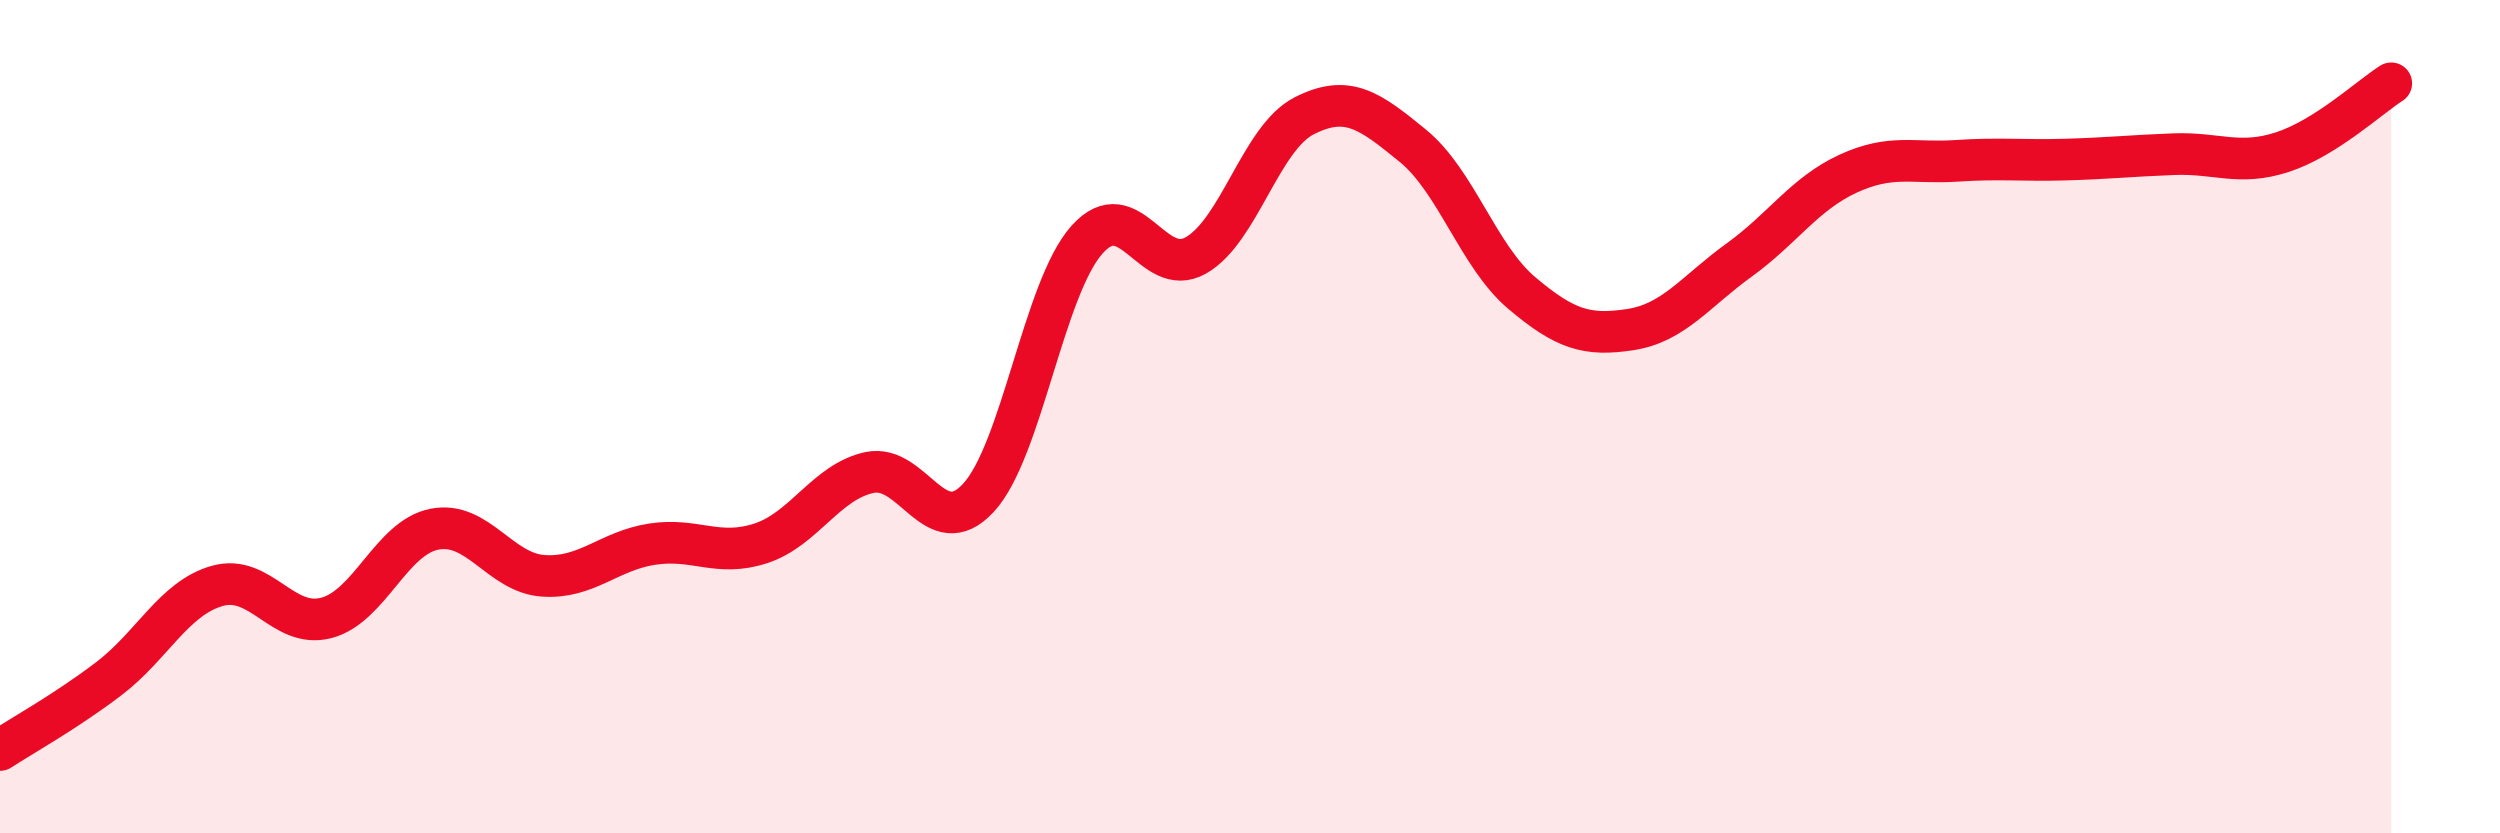
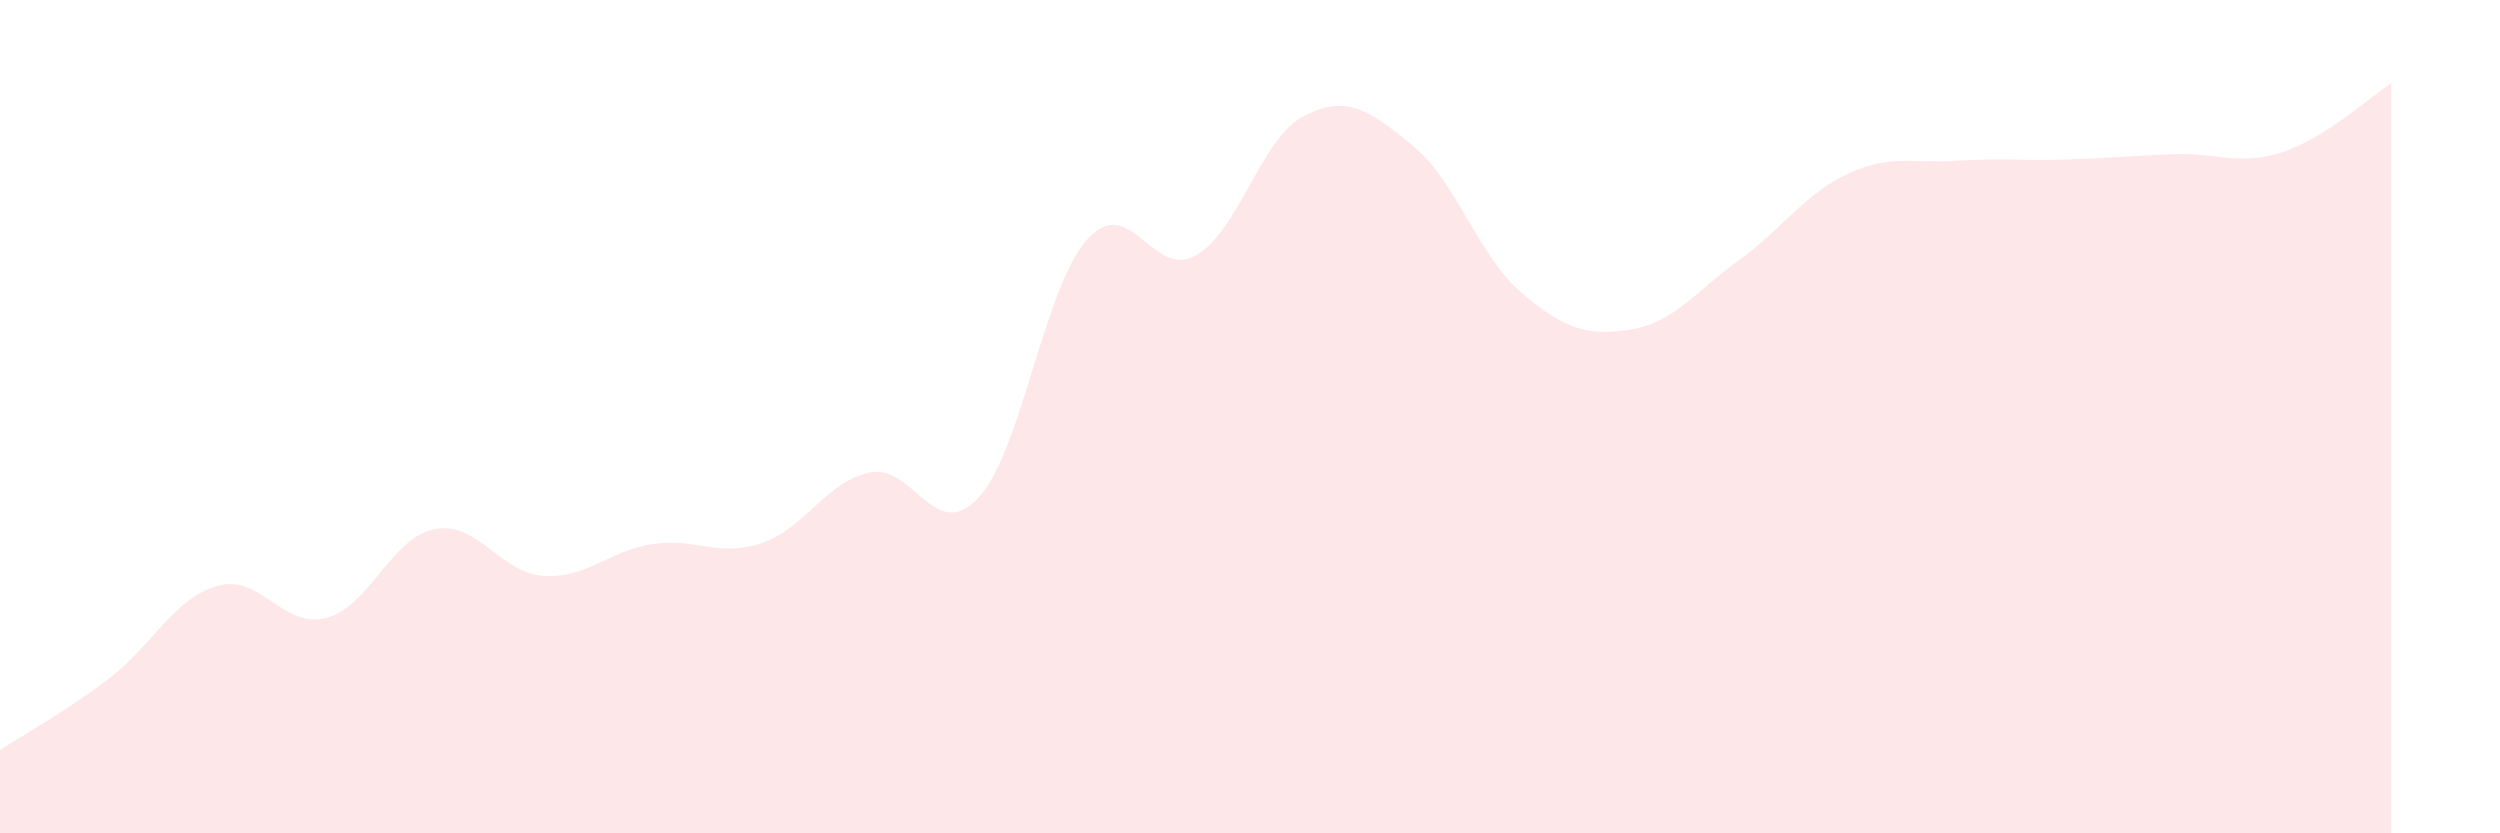
<svg xmlns="http://www.w3.org/2000/svg" width="60" height="20" viewBox="0 0 60 20">
  <path d="M 0,18 C 0.52,17.66 1.57,17.08 2.61,16.29 C 3.65,15.5 4.18,14.35 5.22,14.06 C 6.26,13.77 6.79,15.1 7.83,14.83 C 8.87,14.56 9.39,12.9 10.43,12.7 C 11.47,12.5 12,13.75 13.04,13.82 C 14.08,13.89 14.61,13.22 15.65,13.06 C 16.69,12.9 17.22,13.38 18.26,13.04 C 19.3,12.7 19.83,11.56 20.87,11.34 C 21.91,11.12 22.44,13.07 23.48,11.95 C 24.52,10.83 25.05,6.91 26.09,5.75 C 27.13,4.59 27.66,6.72 28.7,6.13 C 29.74,5.54 30.26,3.31 31.3,2.78 C 32.34,2.25 32.87,2.65 33.91,3.5 C 34.95,4.35 35.48,6.15 36.52,7.03 C 37.56,7.91 38.09,8.07 39.13,7.91 C 40.17,7.75 40.7,6.99 41.74,6.24 C 42.78,5.49 43.31,4.65 44.35,4.17 C 45.39,3.69 45.92,3.93 46.96,3.86 C 48,3.79 48.53,3.86 49.57,3.83 C 50.61,3.8 51.13,3.74 52.17,3.7 C 53.21,3.66 53.74,3.99 54.78,3.65 C 55.82,3.31 56.87,2.33 57.39,2L57.39 20L0 20Z" fill="#EB0A25" opacity="0.1" stroke-linecap="round" stroke-linejoin="round" />
-   <path d="M 0,18 C 0.52,17.66 1.57,17.08 2.61,16.29 C 3.65,15.5 4.18,14.35 5.22,14.06 C 6.26,13.77 6.79,15.1 7.83,14.83 C 8.87,14.56 9.39,12.9 10.43,12.7 C 11.47,12.5 12,13.75 13.04,13.82 C 14.08,13.89 14.61,13.22 15.65,13.06 C 16.69,12.9 17.22,13.38 18.26,13.04 C 19.3,12.7 19.83,11.56 20.87,11.34 C 21.91,11.12 22.44,13.07 23.48,11.95 C 24.52,10.83 25.05,6.91 26.09,5.75 C 27.13,4.59 27.66,6.72 28.7,6.13 C 29.74,5.54 30.26,3.31 31.3,2.78 C 32.34,2.25 32.87,2.65 33.91,3.5 C 34.95,4.35 35.48,6.15 36.52,7.03 C 37.56,7.91 38.09,8.07 39.13,7.91 C 40.17,7.75 40.7,6.99 41.74,6.24 C 42.78,5.49 43.31,4.65 44.35,4.17 C 45.39,3.69 45.92,3.93 46.96,3.86 C 48,3.79 48.53,3.86 49.57,3.83 C 50.61,3.8 51.13,3.74 52.17,3.7 C 53.21,3.66 53.74,3.99 54.78,3.65 C 55.82,3.31 56.87,2.33 57.39,2" stroke="#EB0A25" stroke-width="1" fill="none" stroke-linecap="round" stroke-linejoin="round" />
</svg>